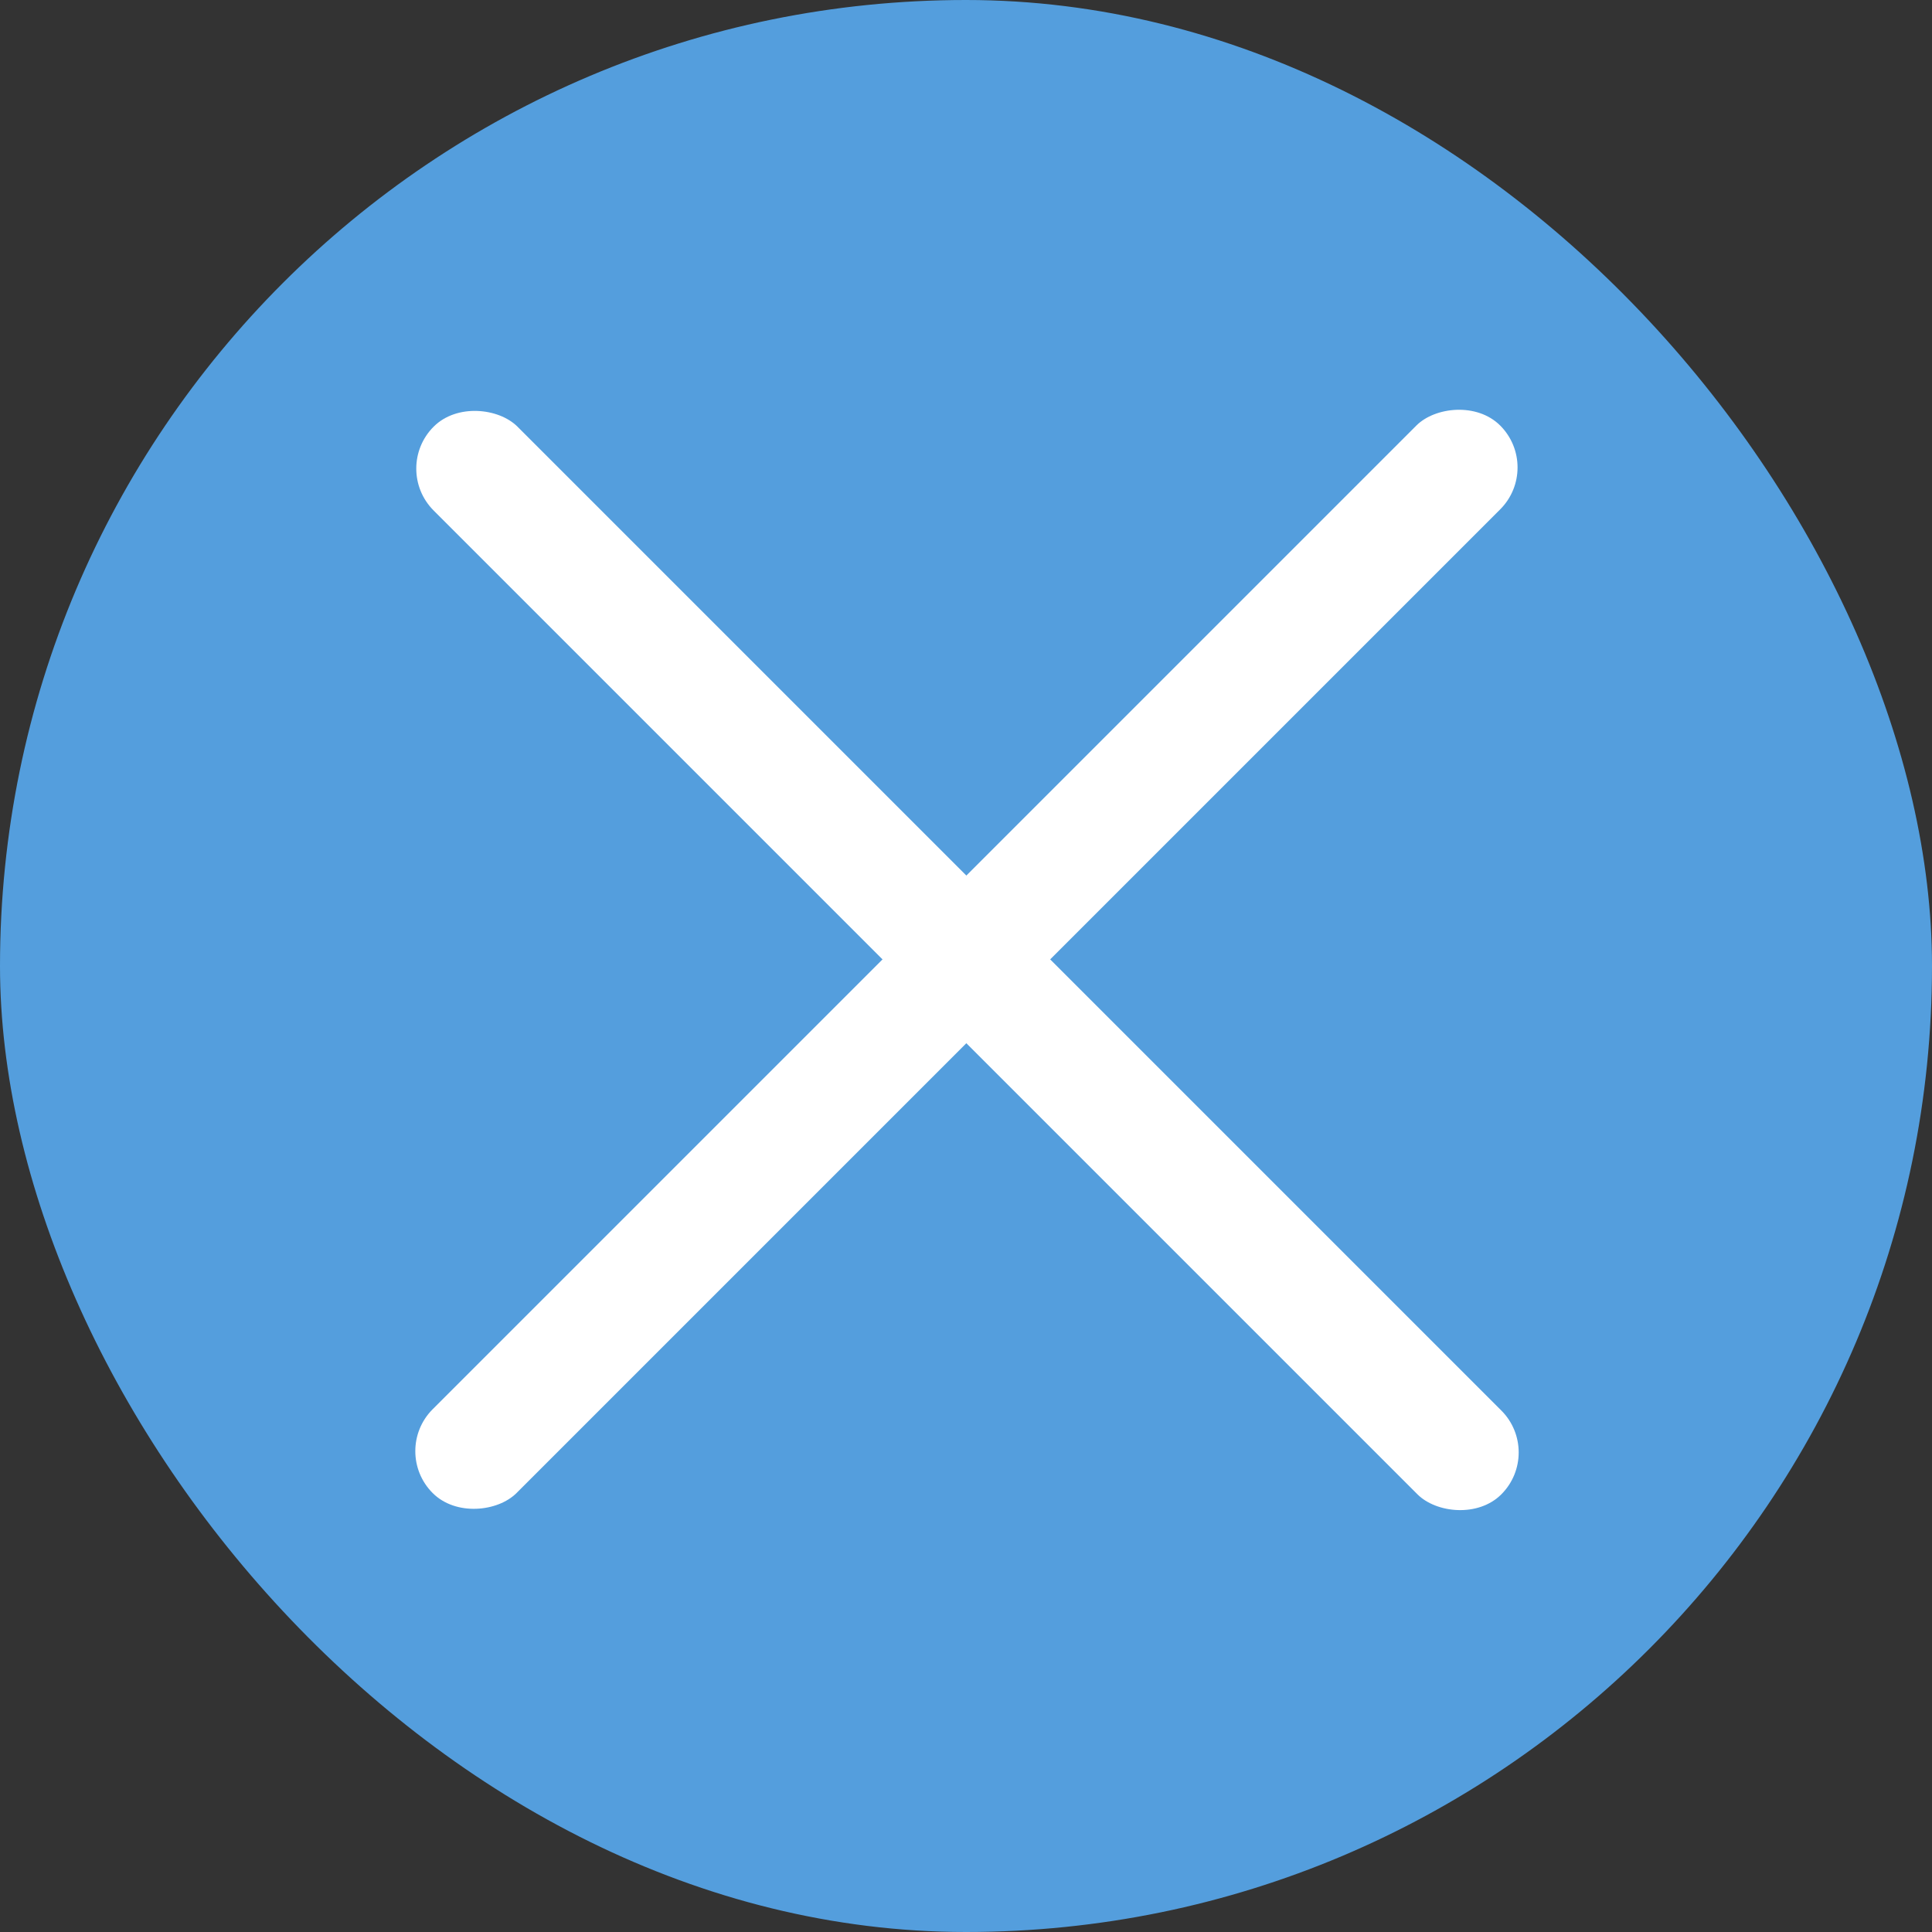
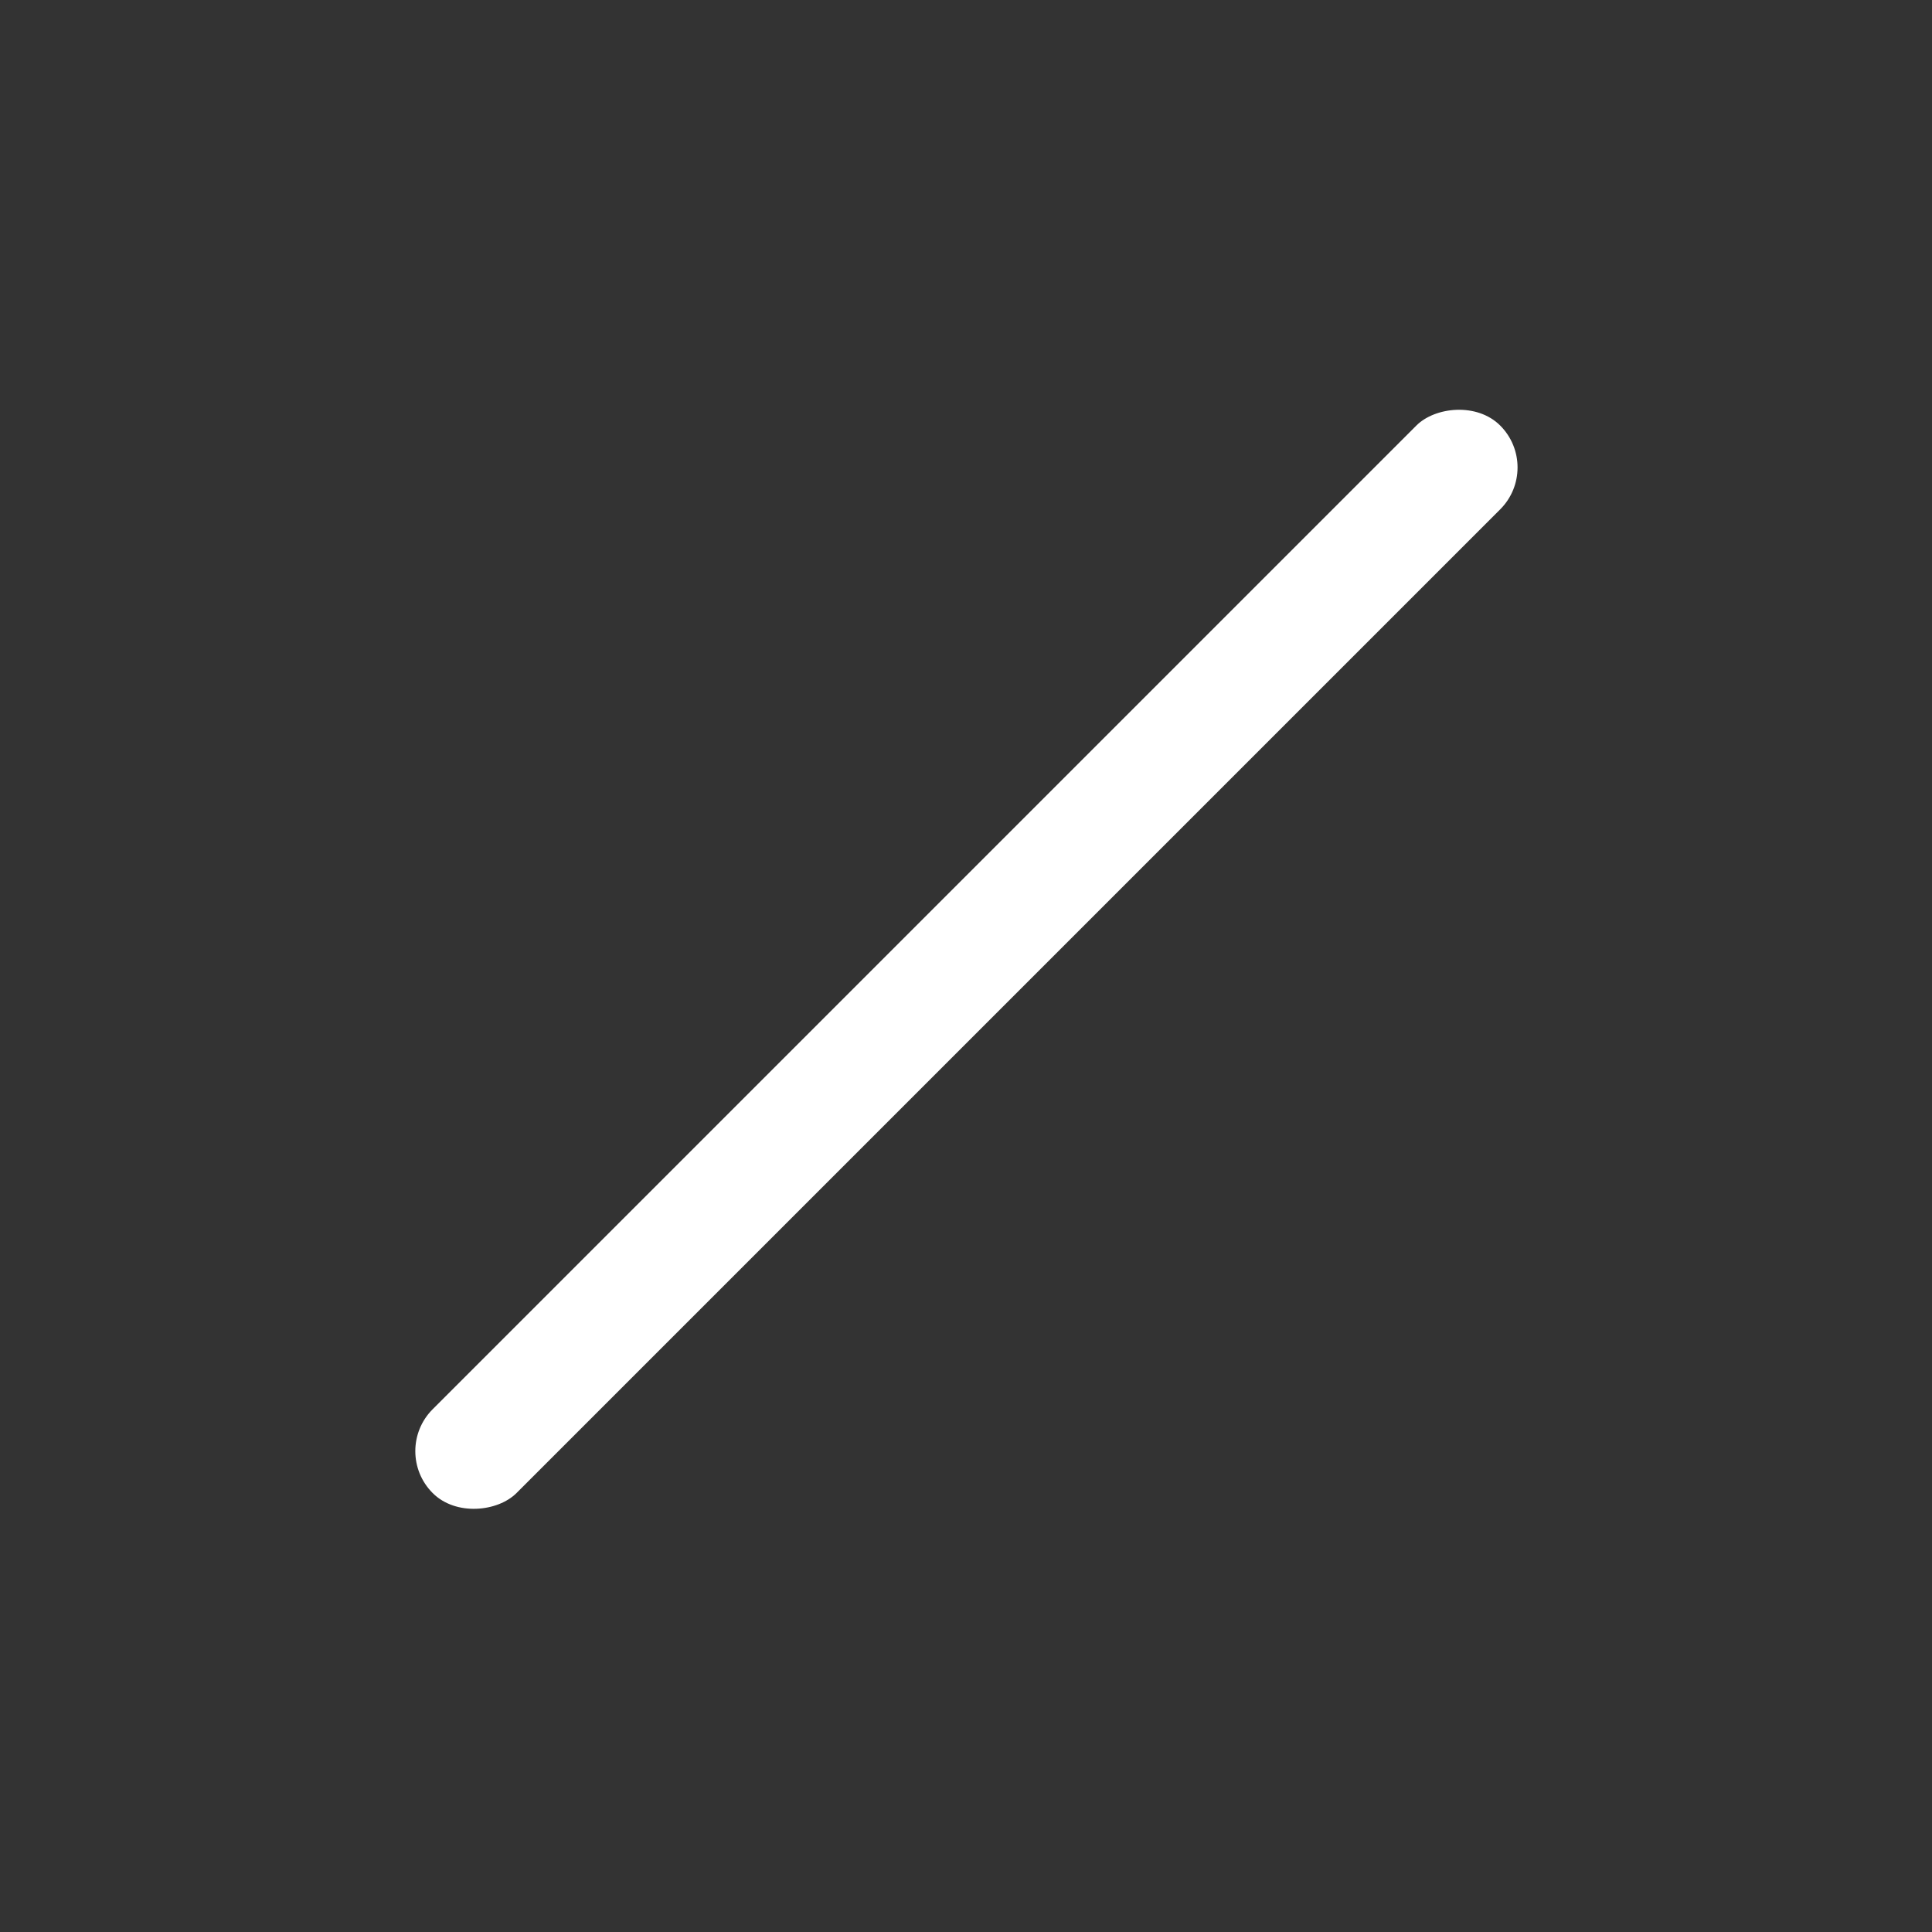
<svg xmlns="http://www.w3.org/2000/svg" width="277" height="277" viewBox="0 0 277 277" fill="none">
  <rect x="0" y="0" width="277" height="277" fill="#333333" stroke="none" />
-   <rect width="277" height="277" rx="138.5" fill="#549EDD" />
-   <rect x="56.163" y="67.184" width="17" height="216.485" rx="8.5" transform="rotate(-45 56.163 67.184)" fill="white" />
  <rect width="17" height="216.485" rx="8.5" transform="matrix(-0.707 -0.707 -0.707 0.707 221.099 67.021)" fill="white" />
</svg>